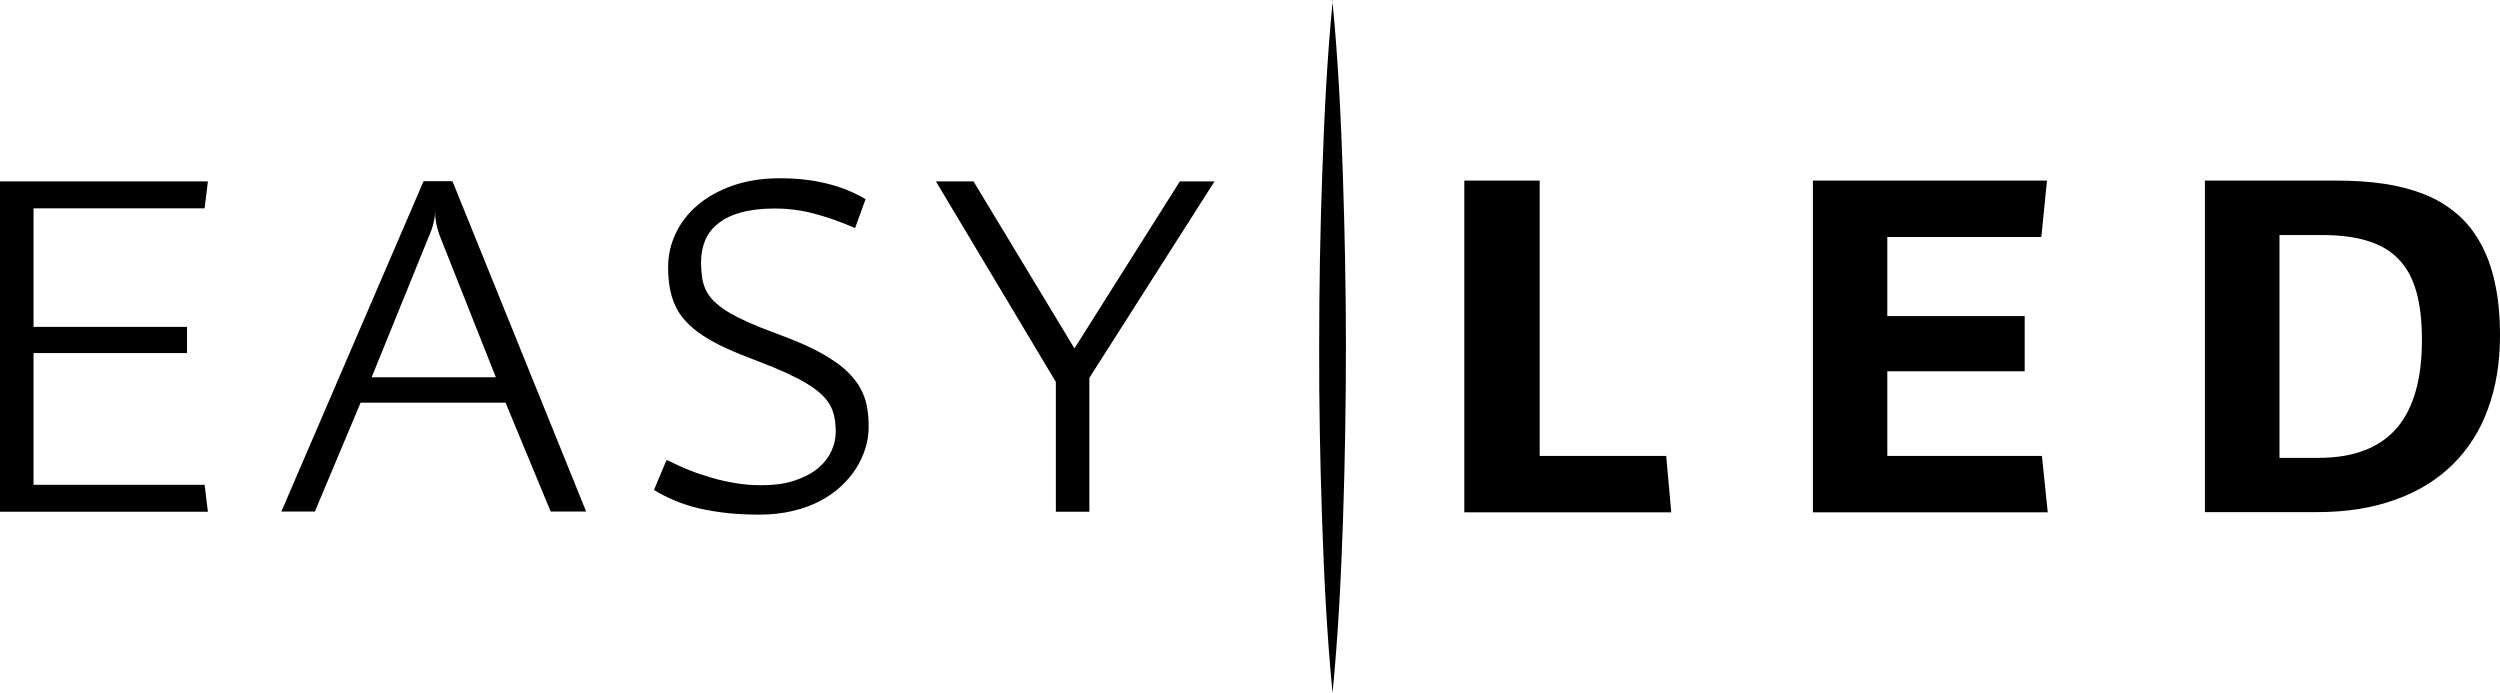
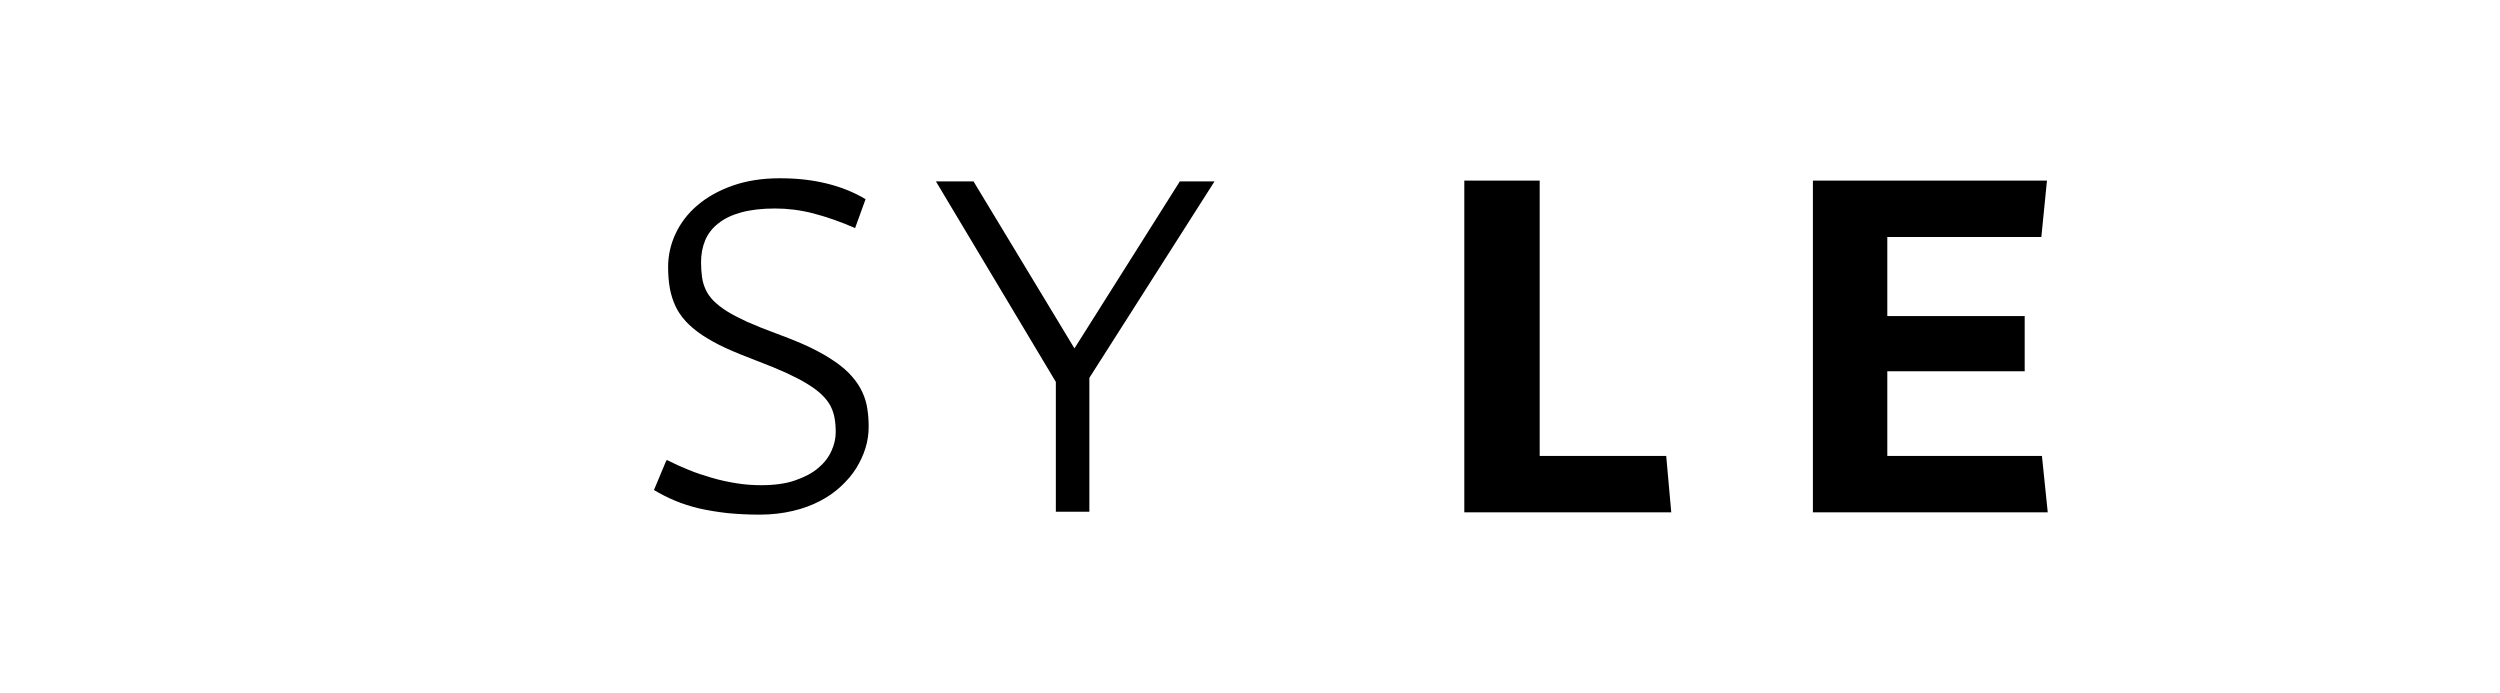
<svg xmlns="http://www.w3.org/2000/svg" id="Layer_1" data-name="Layer 1" viewBox="0 0 129.02 35.76">
  <g>
-     <path d="M10.73,9.36l-.17,1.39H1.73v6.12h7.92v1.35H1.73v6.8h8.83l.17,1.39H0V9.36h10.73Z" />
-     <path d="M14.52,26.4l7.34-17.05h1.49l6.9,17.05h-1.83l-2.33-5.62h-7.48l-2.36,5.62h-1.73ZM19.16,19.47h6.43l-2.87-7.24c-.06-.15-.11-.29-.14-.42-.04-.13-.06-.25-.08-.36-.02-.11-.03-.22-.04-.32,0-.1,0-.21,0-.32,0,.22-.03.44-.08.67-.05.23-.14.48-.26.75l-2.94,7.24Z" />
    <path d="M34.44,23.75c.35.18.71.34,1.1.5.39.16.79.29,1.2.41.41.12.83.21,1.26.28.43.07.85.1,1.28.1.69,0,1.28-.08,1.76-.25.49-.17.89-.38,1.19-.64.31-.26.54-.56.68-.88.15-.33.22-.65.22-.97,0-.26-.02-.51-.06-.73-.04-.22-.11-.43-.22-.64-.11-.2-.26-.39-.45-.57-.19-.18-.44-.37-.74-.55-.3-.19-.67-.37-1.09-.57-.42-.19-.93-.4-1.51-.62-.61-.23-1.15-.45-1.61-.66-.46-.21-.86-.44-1.2-.66-.34-.23-.62-.46-.85-.71-.23-.25-.41-.51-.54-.79-.13-.28-.23-.59-.29-.92-.06-.33-.09-.7-.09-1.1,0-.6.13-1.18.39-1.73.26-.55.63-1.04,1.13-1.46.49-.42,1.1-.76,1.81-1.01.71-.25,1.52-.38,2.43-.38s1.68.09,2.42.27c.74.18,1.41.45,2.01.81l-.54,1.49c-.78-.34-1.51-.59-2.17-.76-.66-.17-1.32-.25-1.96-.25-.68,0-1.26.07-1.74.2-.48.13-.88.32-1.19.57-.31.24-.54.54-.68.88-.14.34-.21.71-.21,1.13,0,.28.02.53.05.76.03.23.1.45.19.65.09.2.23.39.4.57.18.18.41.36.69.54.29.18.64.36,1.05.55.41.18.9.38,1.47.59.68.25,1.28.49,1.78.73.5.24.93.49,1.29.74.36.25.65.5.87.76.23.26.4.52.53.8.13.28.22.57.26.86.05.3.07.61.07.95s-.05.71-.16,1.07c-.11.36-.27.71-.48,1.05-.21.34-.48.65-.79.94-.31.29-.68.55-1.09.76-.42.22-.88.39-1.4.51-.51.12-1.08.19-1.7.19s-1.16-.03-1.68-.08c-.52-.06-1-.14-1.45-.24-.45-.11-.86-.24-1.24-.4-.38-.16-.74-.34-1.09-.55l.64-1.53Z" />
    <path d="M48.32,9.36h1.92l5.21,8.62,5.44-8.62h1.79l-6.46,10.14v6.91h-1.73v-6.7l-6.19-10.35Z" />
    <path d="M85.99,23.53l.26,2.91h-10.68V9.32h3.89v14.21h6.54Z" />
    <path d="M97.4,12.23v4.08h7.09v2.85h-7.09v4.37h7.98l.3,2.91h-12.12V9.32h12.08l-.29,2.91h-7.95Z" />
-     <path d="M123.01,9.48c.75.11,1.44.29,2.06.53.63.25,1.18.57,1.67.98.49.4.9.9,1.24,1.5.34.59.6,1.29.77,2.08.18.79.27,1.71.27,2.75,0,1.4-.21,2.66-.62,3.78-.41,1.13-1.02,2.08-1.82,2.87-.8.79-1.79,1.4-2.97,1.82-1.18.43-2.53.64-4.07.64h-5.75V9.32h6.8c.86,0,1.67.05,2.42.16ZM122.06,23.23c.68-.27,1.23-.66,1.66-1.17.43-.51.75-1.15.96-1.91.21-.75.31-1.62.31-2.6s-.09-1.79-.28-2.47c-.19-.69-.49-1.25-.9-1.68-.41-.44-.95-.76-1.6-.96-.65-.21-1.45-.31-2.38-.31h-2.19v11.5h1.99c.94,0,1.75-.13,2.42-.4Z" />
  </g>
-   <path d="M68.76,0c.29,2.98.44,5.96.54,8.94.1,2.98.16,5.96.16,8.94,0,2.98-.05,5.96-.15,8.94-.1,2.98-.25,5.96-.54,8.94-.29-2.98-.44-5.96-.54-8.94-.1-2.98-.16-5.96-.15-8.94,0-2.98.05-5.96.16-8.94.1-2.98.25-5.96.54-8.94Z" />
</svg>